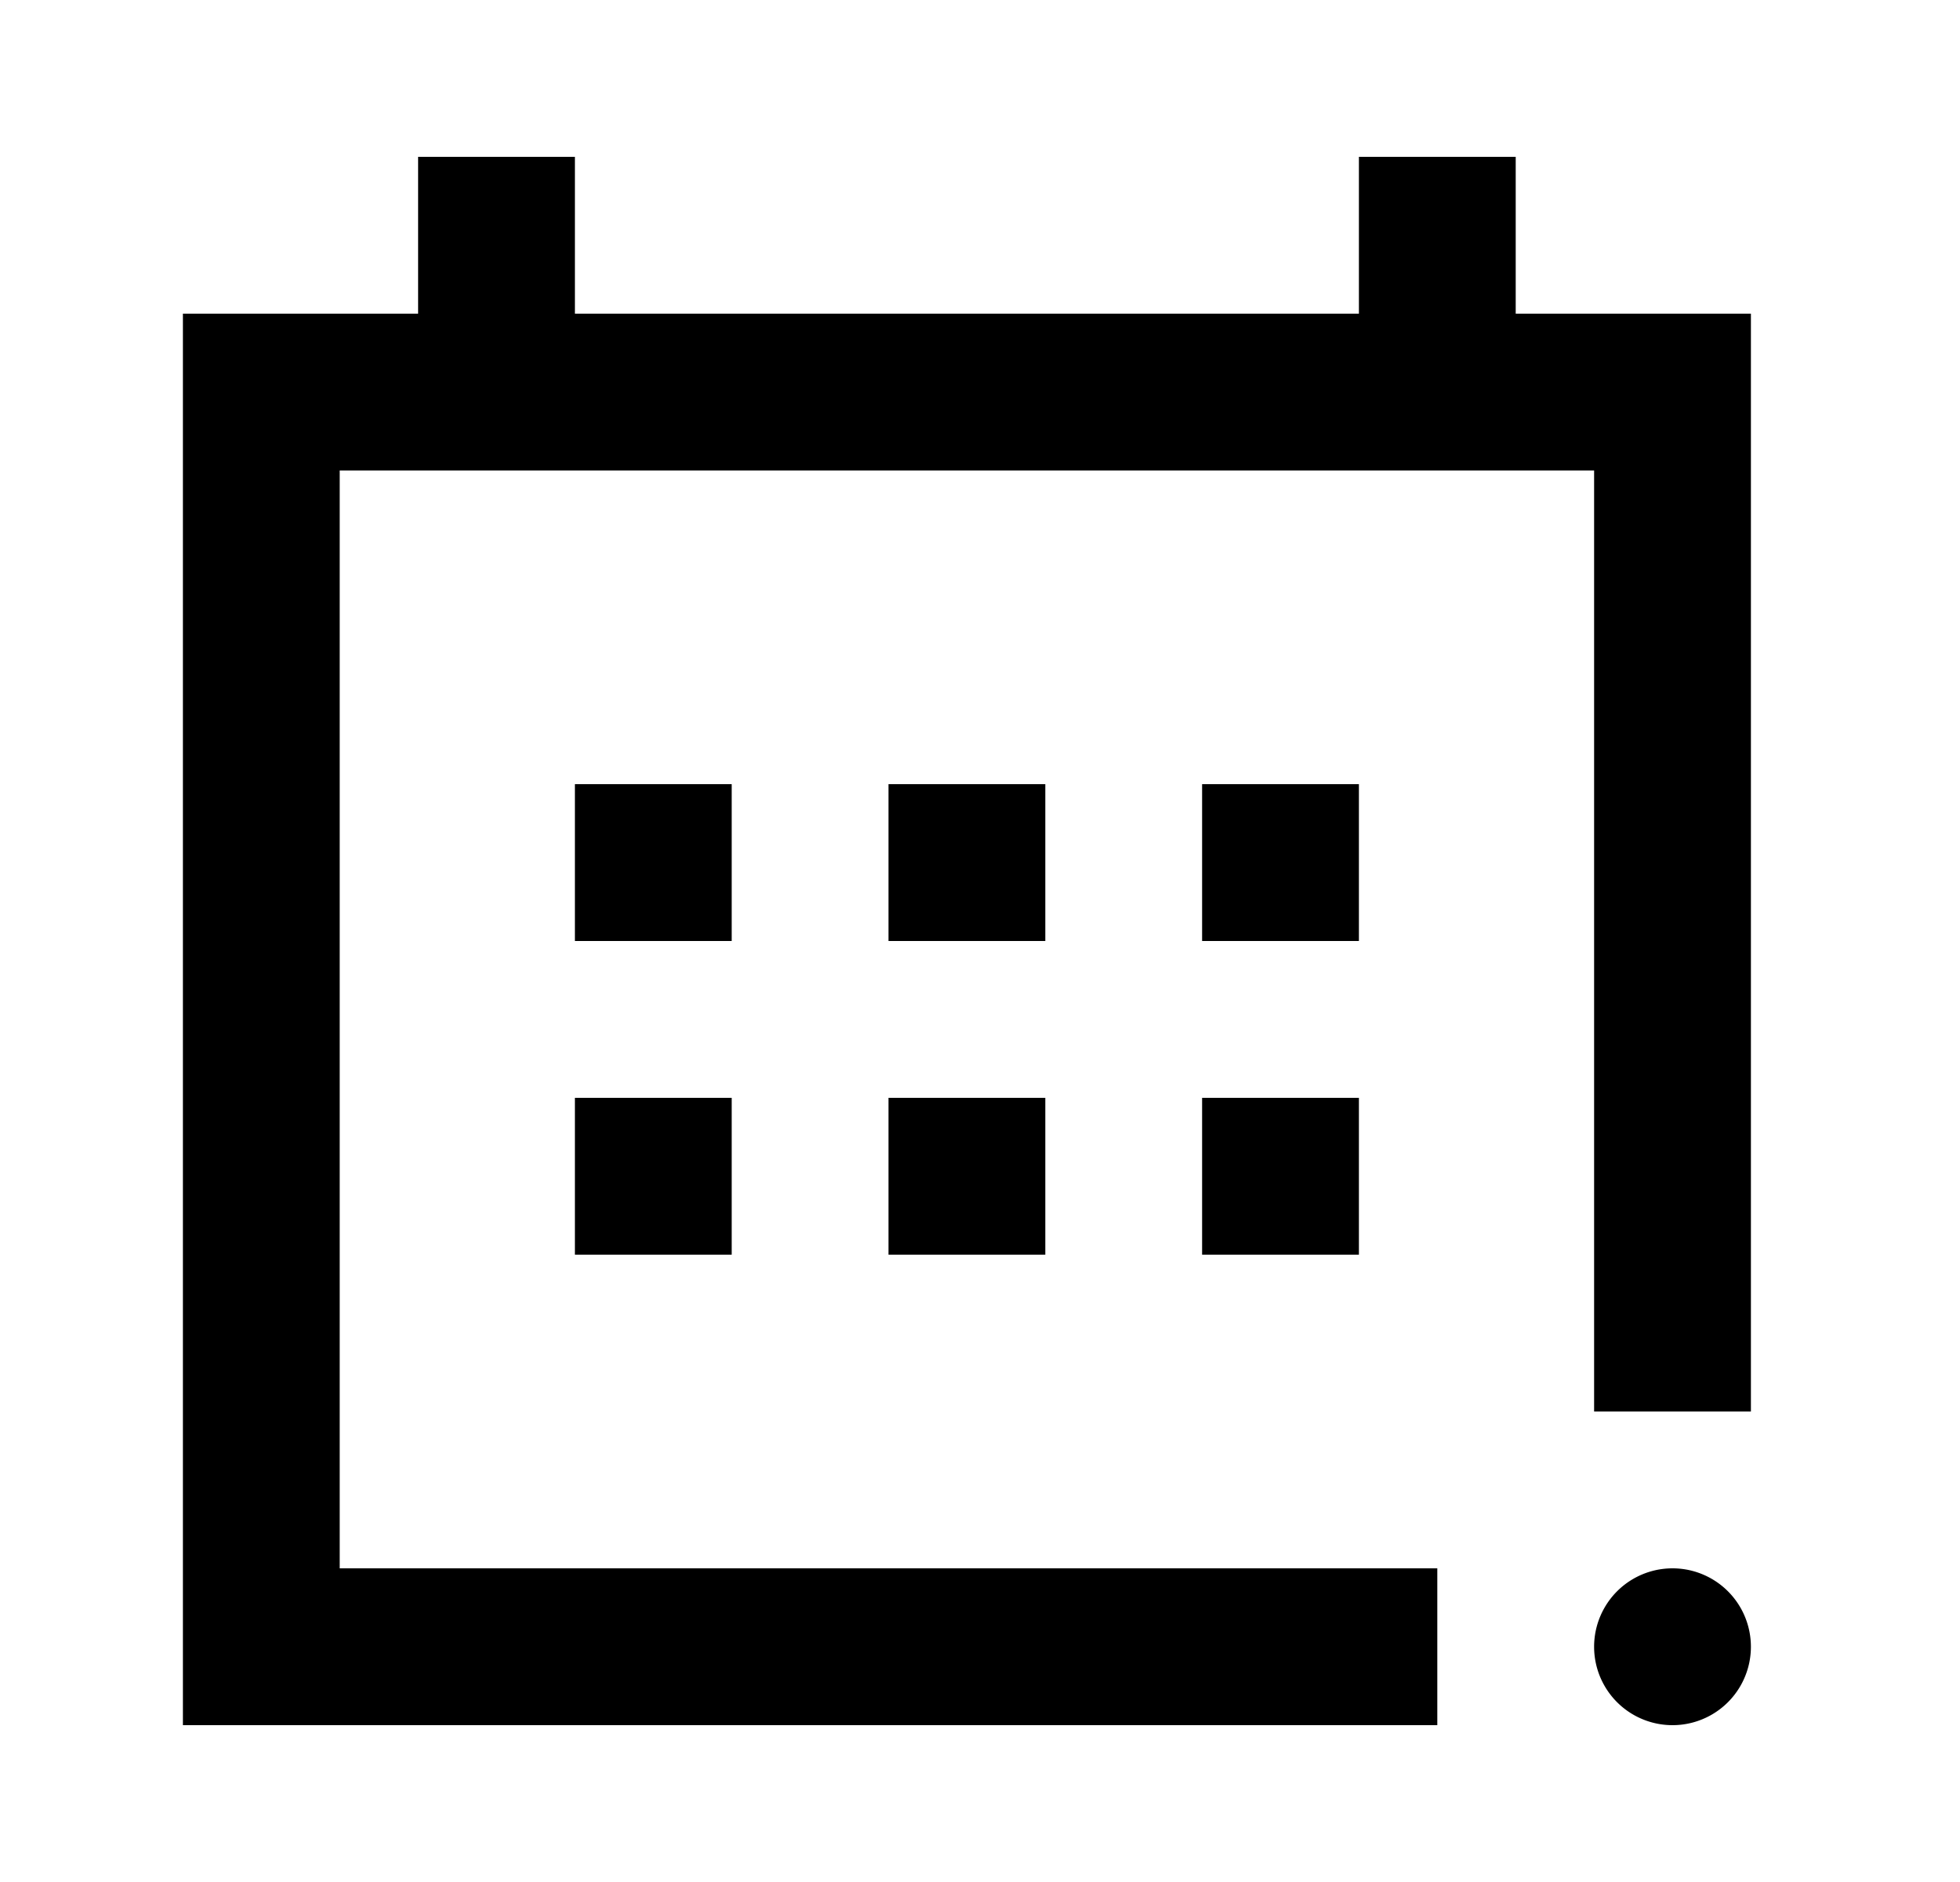
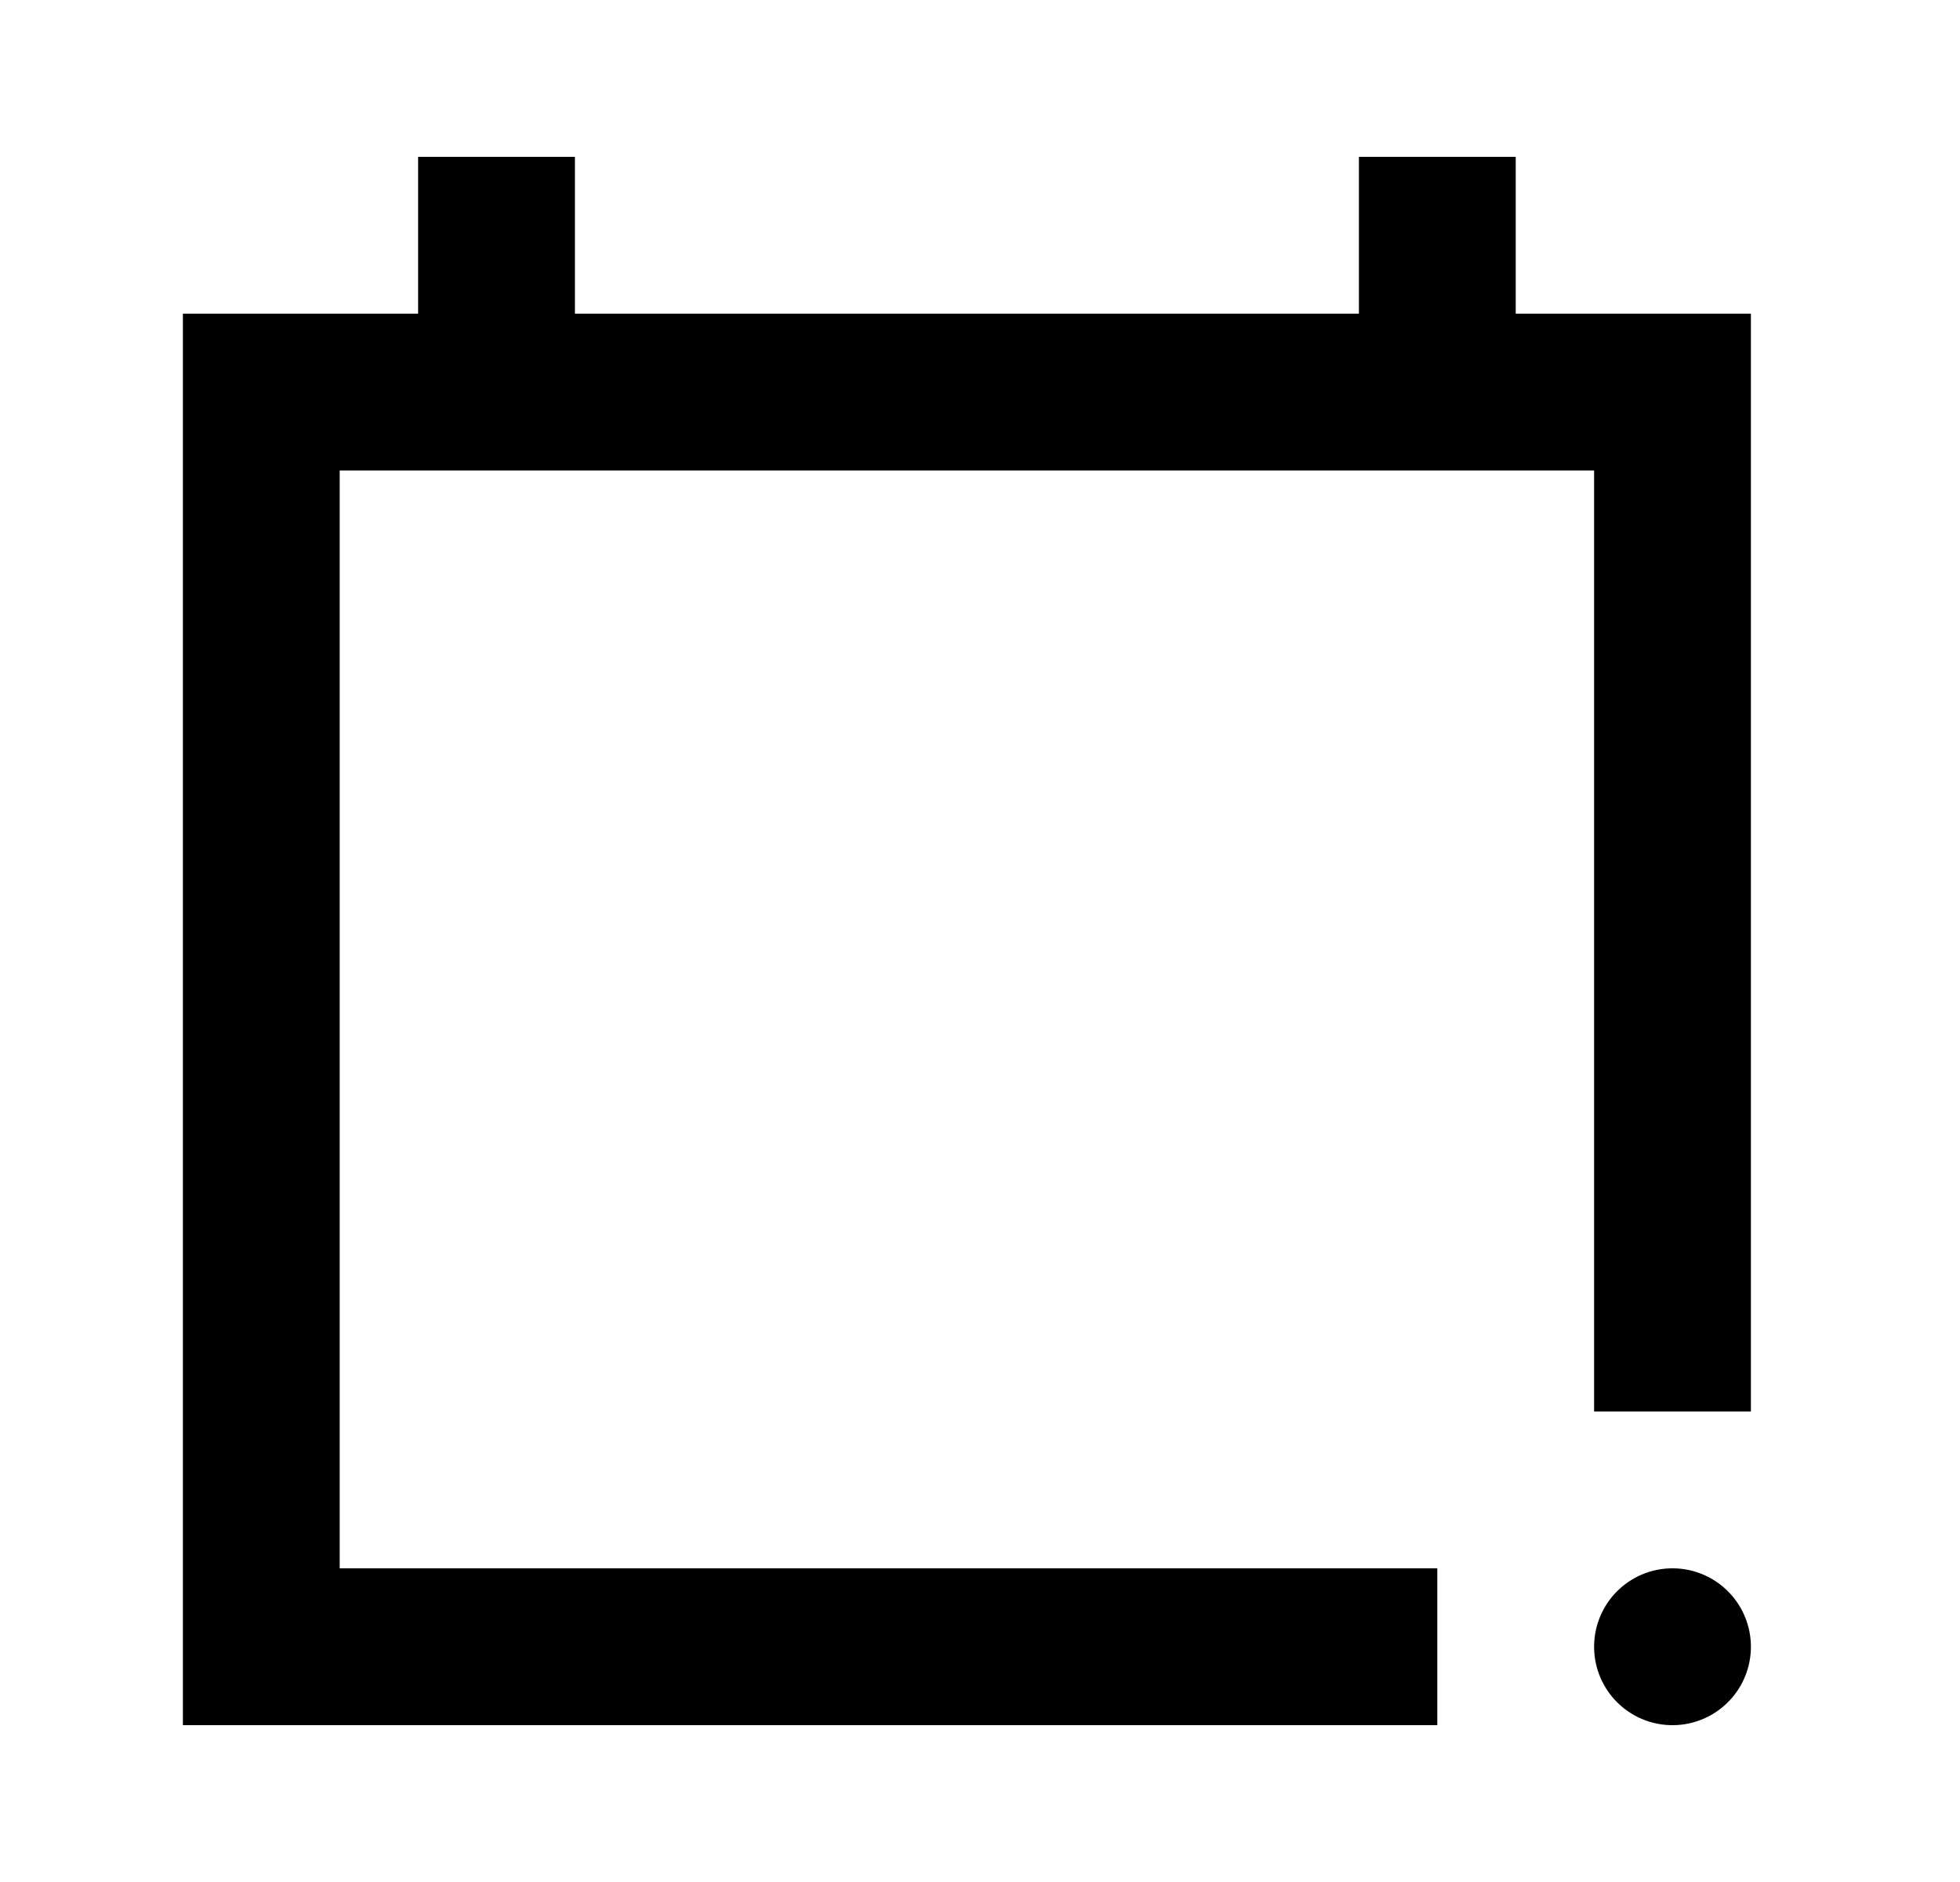
<svg xmlns="http://www.w3.org/2000/svg" width="25" height="24" viewBox="0 0 25 24" fill="none">
  <path d="M5.333 2h2v2h10V2h2v2h3v14h-2V6h-16v14h14v2h-16V4h3V2zM21.333 20a1 1 0 110 2 1 1 0 010-2z" fill="currentColor" />
-   <path d="M7.333 10h2v2h-2v-2zM7.333 14h2v2h-2v-2zM13.333 10h-2v2h2v-2zM11.333 14h2v2h-2v-2zM17.333 10h-2v2h2v-2zM15.333 14h2v2h-2v-2z" fill="currentColor" />
</svg>